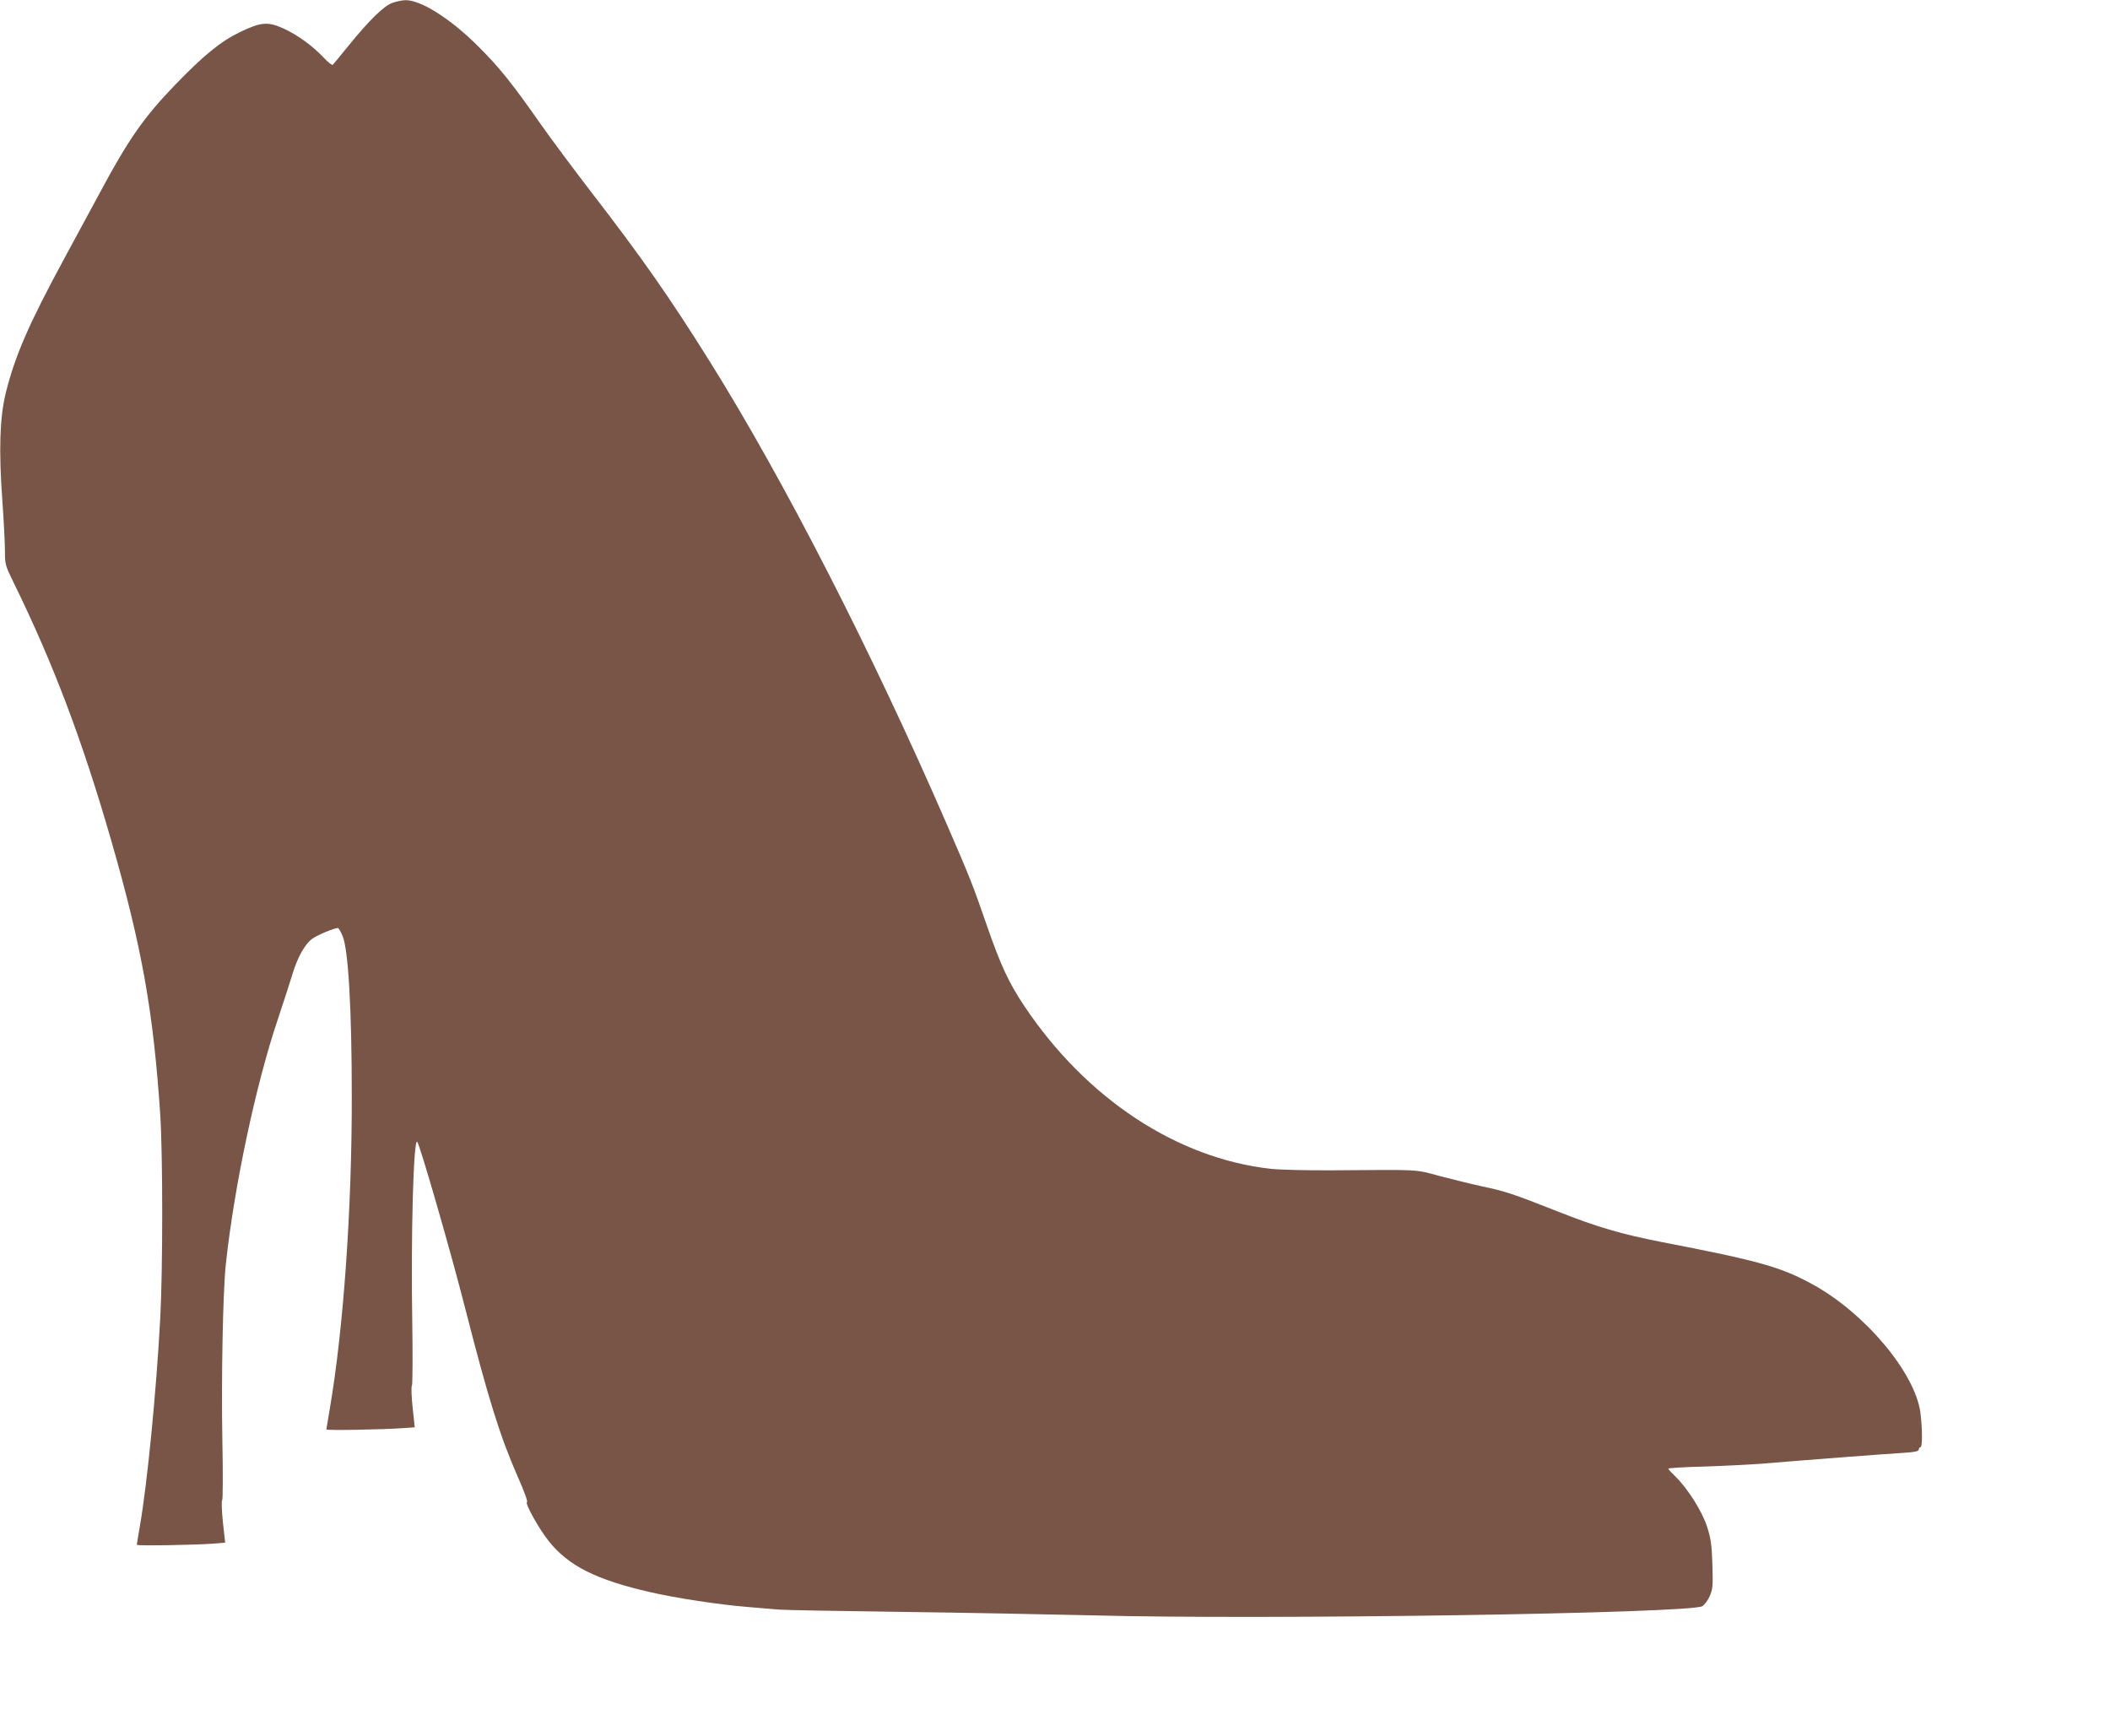
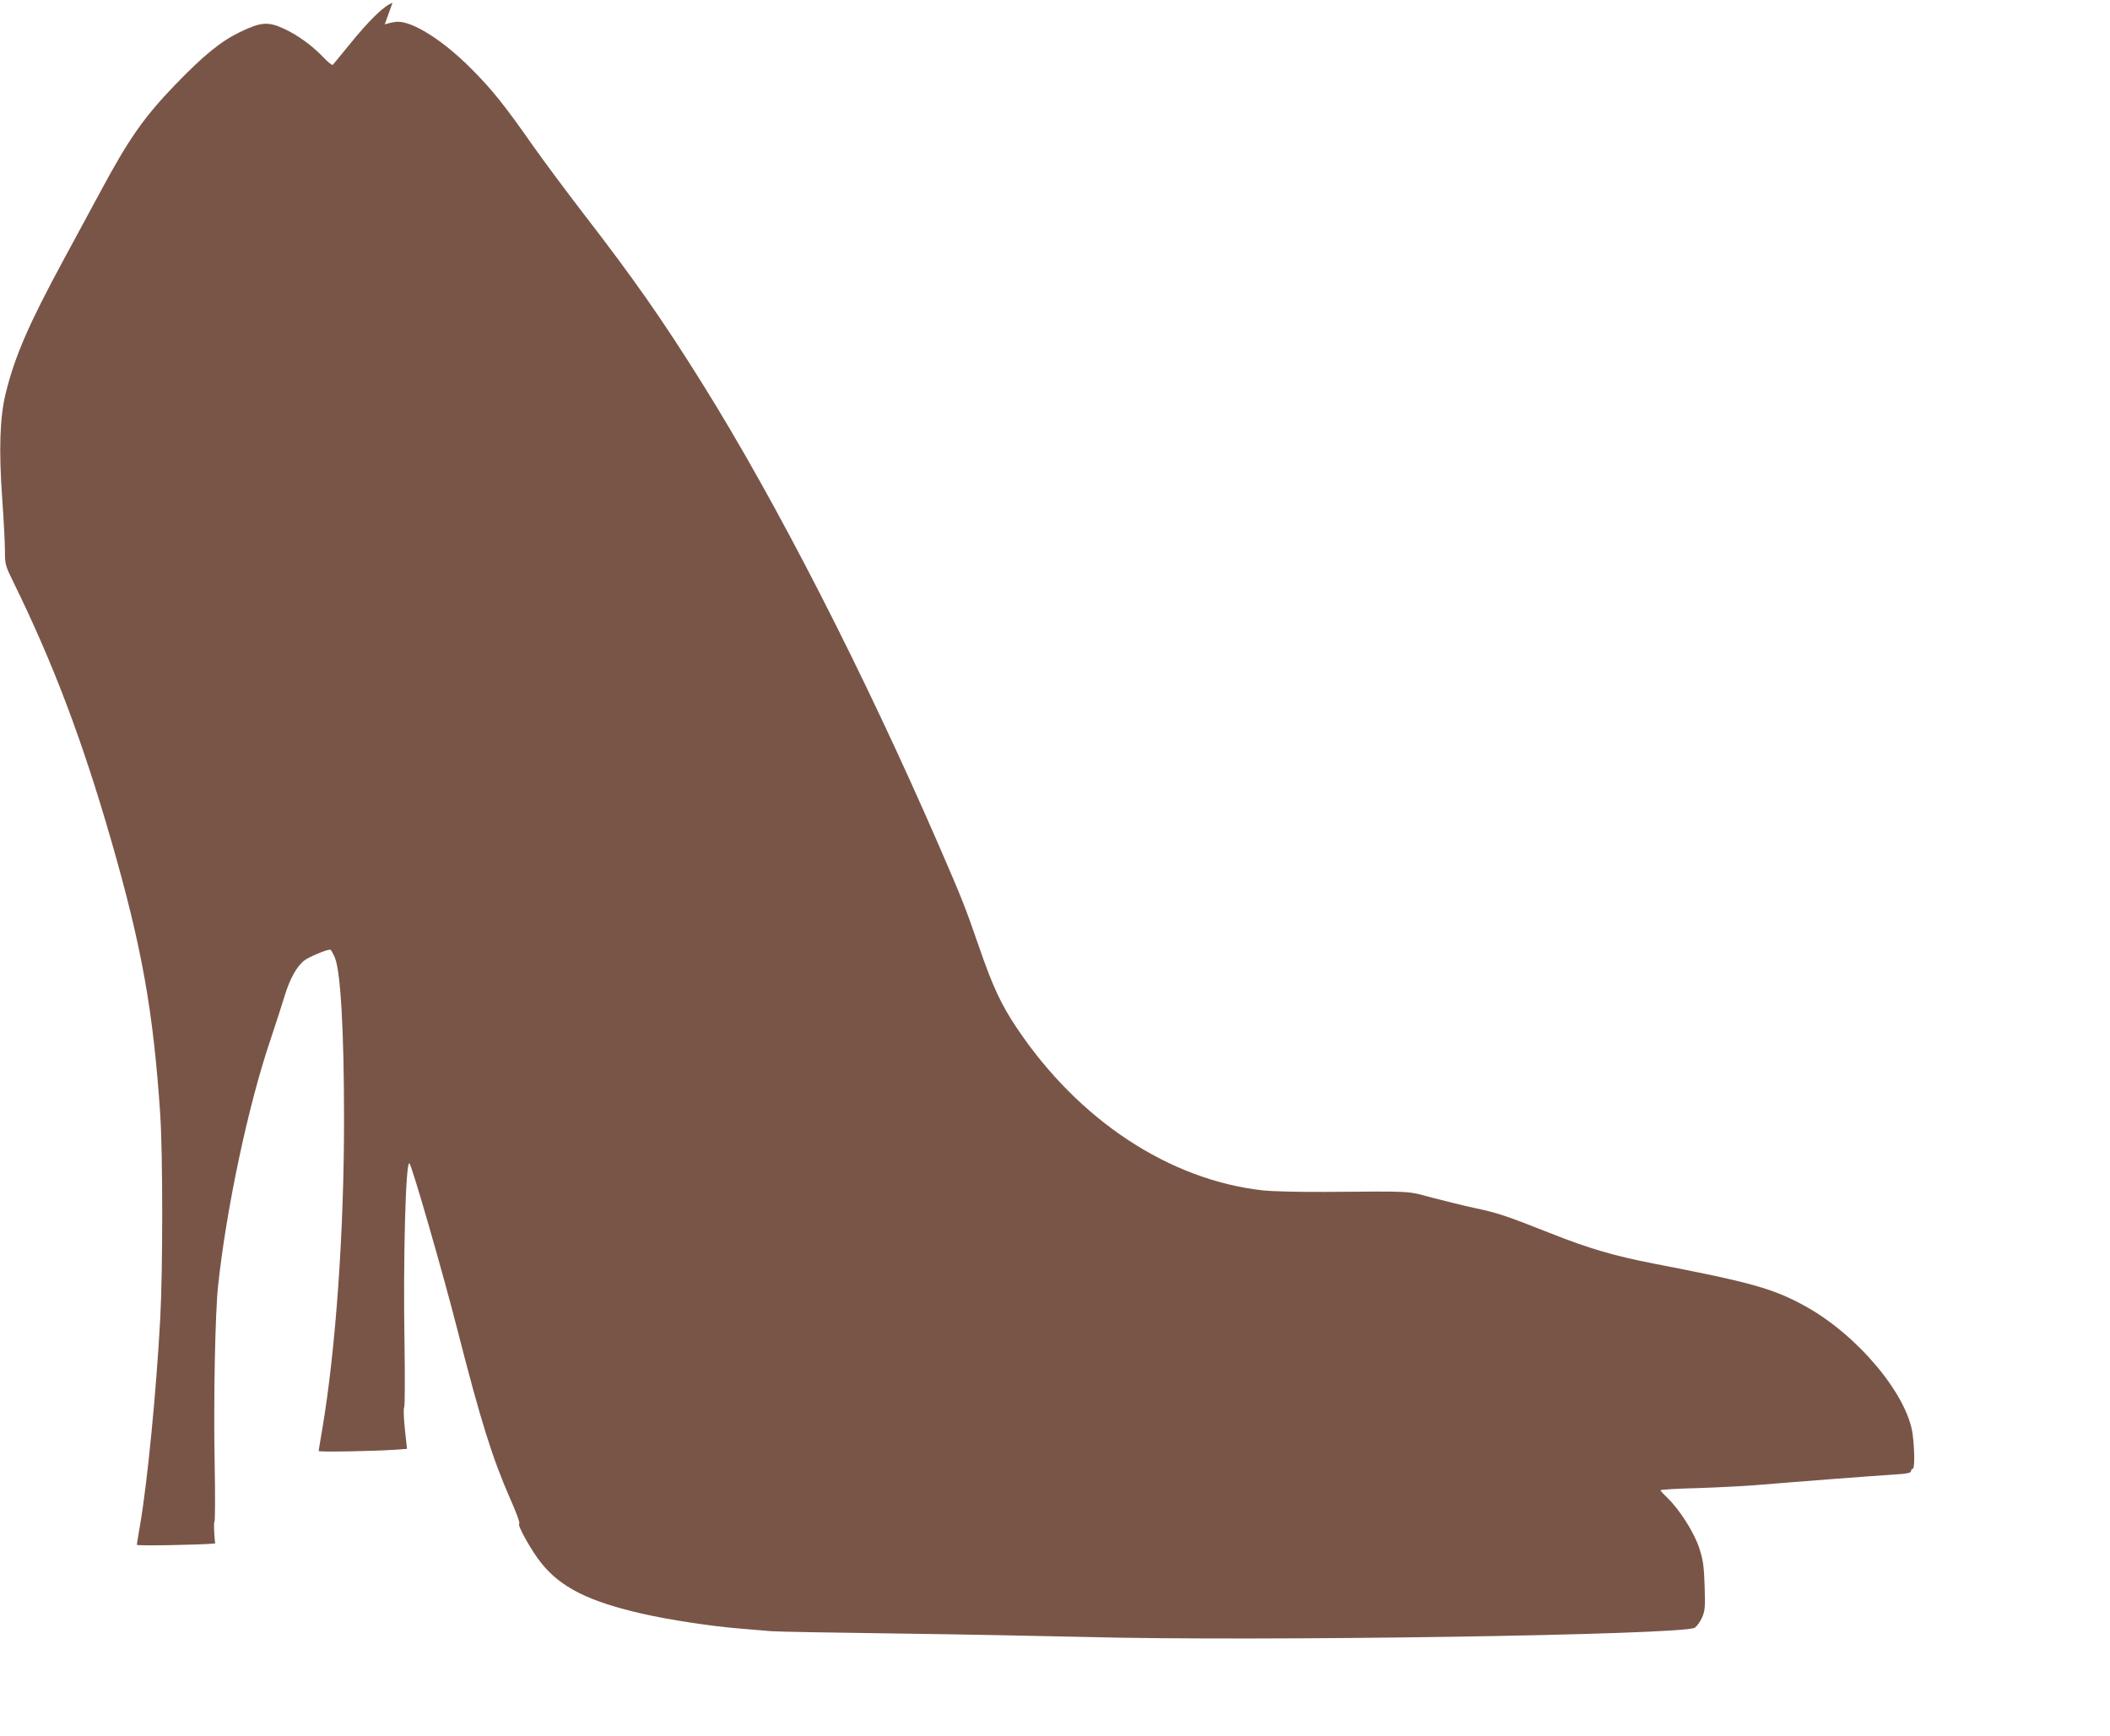
<svg xmlns="http://www.w3.org/2000/svg" version="1.0" width="1280pt" height="1053pt" viewBox="0 0 1280 1053" preserveAspectRatio="xMidYMid meet">
  <g transform="translate(0,1053) scale(0.1,-0.1)" fill="#795548" stroke="none">
-     <path d="M2381 10513 c-53 -19 -140 -104 -269 -263 -47 -58 -89 -109 -93 -113 -3 -5 -28 14 -55 43 -68 72 -157 137 -244 177 -95 43 -137 40 -265 -22 -116 -56 -219 -140 -391 -318 -191 -198 -284 -331 -456 -652 -42 -77 -140 -259 -219 -405 -216 -399 -299 -591 -355 -818 -35 -145 -42 -342 -20 -645 9 -126 16 -266 16 -311 0 -79 2 -87 51 -187 242 -493 418 -959 594 -1569 186 -646 255 -1034 297 -1660 16 -247 16 -943 0 -1240 -24 -444 -78 -994 -122 -1250 -11 -63 -20 -118 -20 -122 0 -7 373 -1 475 8 l61 5 -14 126 c-7 70 -9 129 -4 132 4 3 5 162 1 361 -7 371 3 907 21 1070 50 469 182 1091 315 1485 35 105 75 228 89 275 31 102 74 180 119 214 29 22 134 66 157 66 4 0 17 -21 28 -48 35 -80 56 -444 56 -972 1 -681 -50 -1408 -133 -1895 -11 -66 -21 -123 -21 -127 0 -7 342 -1 466 8 l70 5 -13 121 c-7 67 -9 126 -4 132 4 6 5 178 2 381 -9 518 7 1121 30 1098 16 -17 204 -668 293 -1018 139 -544 210 -770 316 -1012 39 -87 63 -154 57 -156 -15 -5 74 -165 133 -238 119 -149 289 -234 614 -308 161 -37 418 -76 591 -90 72 -6 157 -13 190 -16 33 -3 373 -9 755 -14 382 -5 900 -15 1150 -21 1036 -28 3631 12 3698 56 13 9 33 36 44 61 18 42 20 61 16 192 -4 123 -10 159 -32 228 -30 94 -117 231 -190 303 -25 24 -46 47 -46 50 0 4 100 10 223 13 122 4 276 12 342 17 263 22 746 59 848 65 82 5 107 10 107 21 0 8 5 14 10 14 13 0 12 111 0 209 -32 242 -336 605 -654 779 -193 106 -326 143 -916 257 -241 47 -393 91 -632 186 -273 108 -317 122 -463 153 -60 13 -173 41 -250 61 -156 42 -108 39 -650 35 -153 -1 -315 3 -375 9 -570 63 -1120 426 -1495 986 -94 140 -146 251 -230 495 -84 243 -100 283 -239 604 -458 1054 -986 2086 -1439 2811 -243 389 -417 637 -719 1028 -107 139 -243 322 -303 407 -177 253 -253 348 -380 475 -169 170 -351 285 -445 284 -19 0 -55 -8 -79 -16z" />
+     <path d="M2381 10513 c-53 -19 -140 -104 -269 -263 -47 -58 -89 -109 -93 -113 -3 -5 -28 14 -55 43 -68 72 -157 137 -244 177 -95 43 -137 40 -265 -22 -116 -56 -219 -140 -391 -318 -191 -198 -284 -331 -456 -652 -42 -77 -140 -259 -219 -405 -216 -399 -299 -591 -355 -818 -35 -145 -42 -342 -20 -645 9 -126 16 -266 16 -311 0 -79 2 -87 51 -187 242 -493 418 -959 594 -1569 186 -646 255 -1034 297 -1660 16 -247 16 -943 0 -1240 -24 -444 -78 -994 -122 -1250 -11 -63 -20 -118 -20 -122 0 -7 373 -1 475 8 c-7 70 -9 129 -4 132 4 3 5 162 1 361 -7 371 3 907 21 1070 50 469 182 1091 315 1485 35 105 75 228 89 275 31 102 74 180 119 214 29 22 134 66 157 66 4 0 17 -21 28 -48 35 -80 56 -444 56 -972 1 -681 -50 -1408 -133 -1895 -11 -66 -21 -123 -21 -127 0 -7 342 -1 466 8 l70 5 -13 121 c-7 67 -9 126 -4 132 4 6 5 178 2 381 -9 518 7 1121 30 1098 16 -17 204 -668 293 -1018 139 -544 210 -770 316 -1012 39 -87 63 -154 57 -156 -15 -5 74 -165 133 -238 119 -149 289 -234 614 -308 161 -37 418 -76 591 -90 72 -6 157 -13 190 -16 33 -3 373 -9 755 -14 382 -5 900 -15 1150 -21 1036 -28 3631 12 3698 56 13 9 33 36 44 61 18 42 20 61 16 192 -4 123 -10 159 -32 228 -30 94 -117 231 -190 303 -25 24 -46 47 -46 50 0 4 100 10 223 13 122 4 276 12 342 17 263 22 746 59 848 65 82 5 107 10 107 21 0 8 5 14 10 14 13 0 12 111 0 209 -32 242 -336 605 -654 779 -193 106 -326 143 -916 257 -241 47 -393 91 -632 186 -273 108 -317 122 -463 153 -60 13 -173 41 -250 61 -156 42 -108 39 -650 35 -153 -1 -315 3 -375 9 -570 63 -1120 426 -1495 986 -94 140 -146 251 -230 495 -84 243 -100 283 -239 604 -458 1054 -986 2086 -1439 2811 -243 389 -417 637 -719 1028 -107 139 -243 322 -303 407 -177 253 -253 348 -380 475 -169 170 -351 285 -445 284 -19 0 -55 -8 -79 -16z" />
  </g>
</svg>